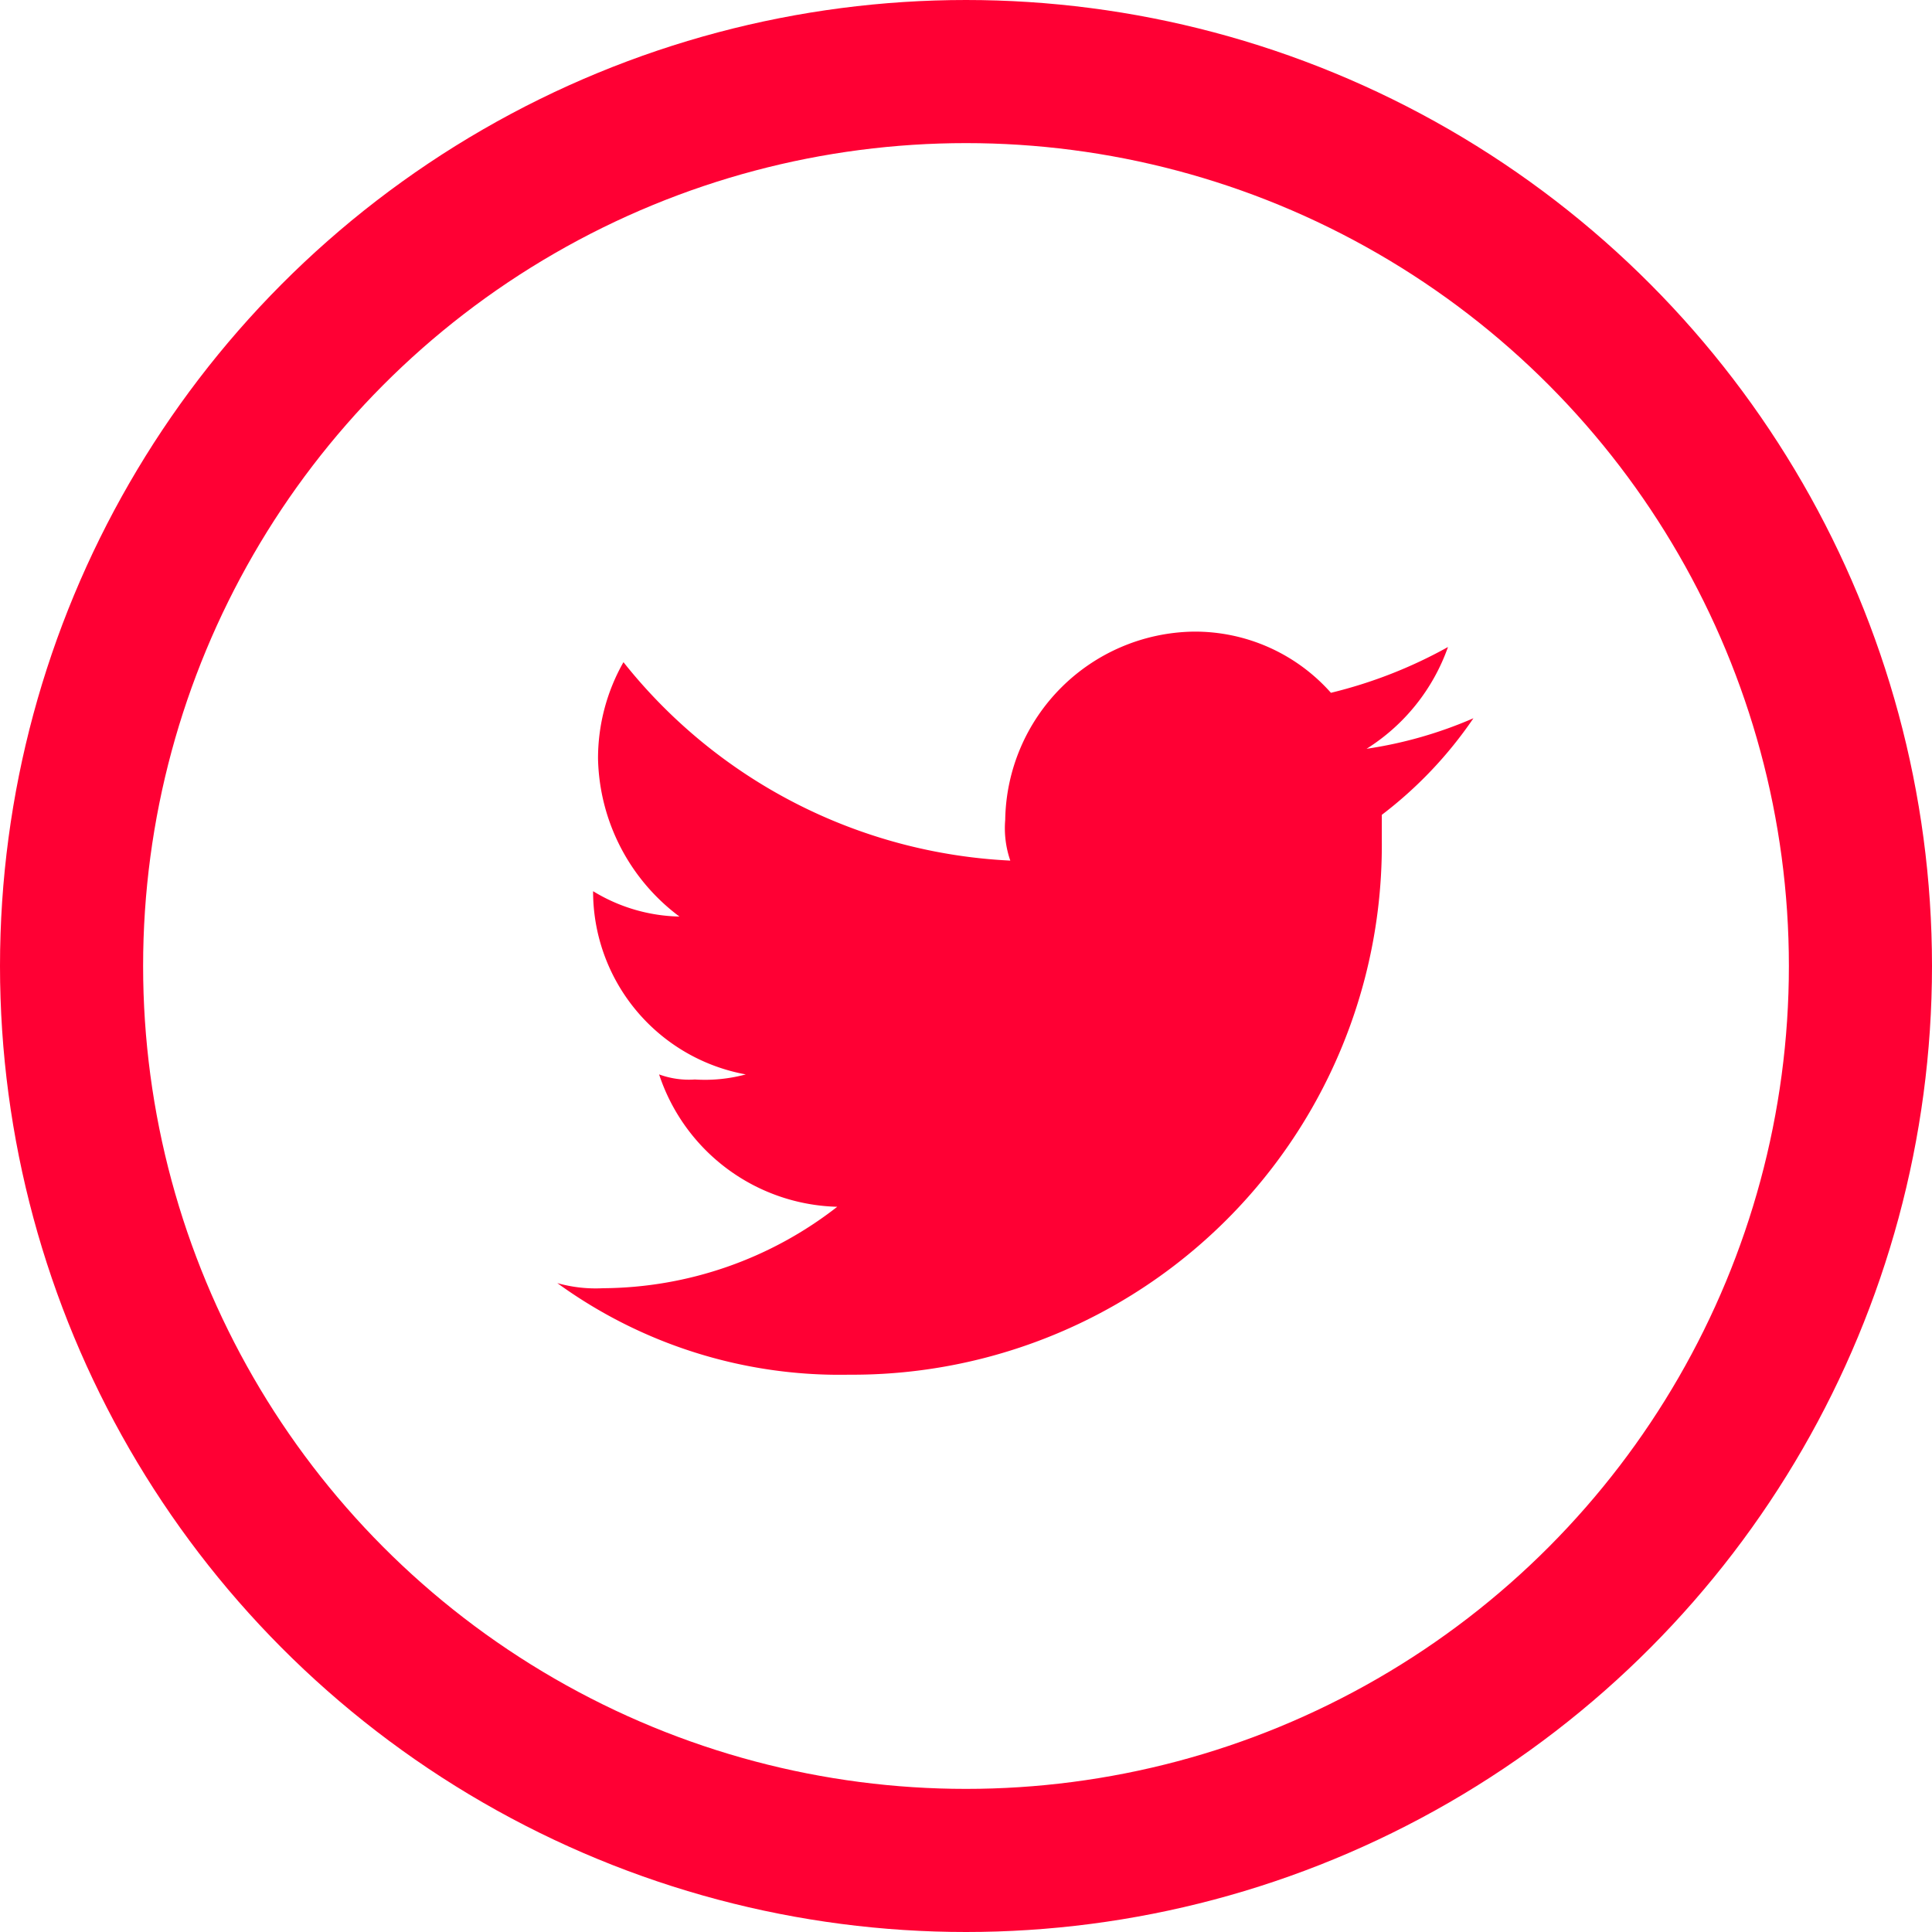
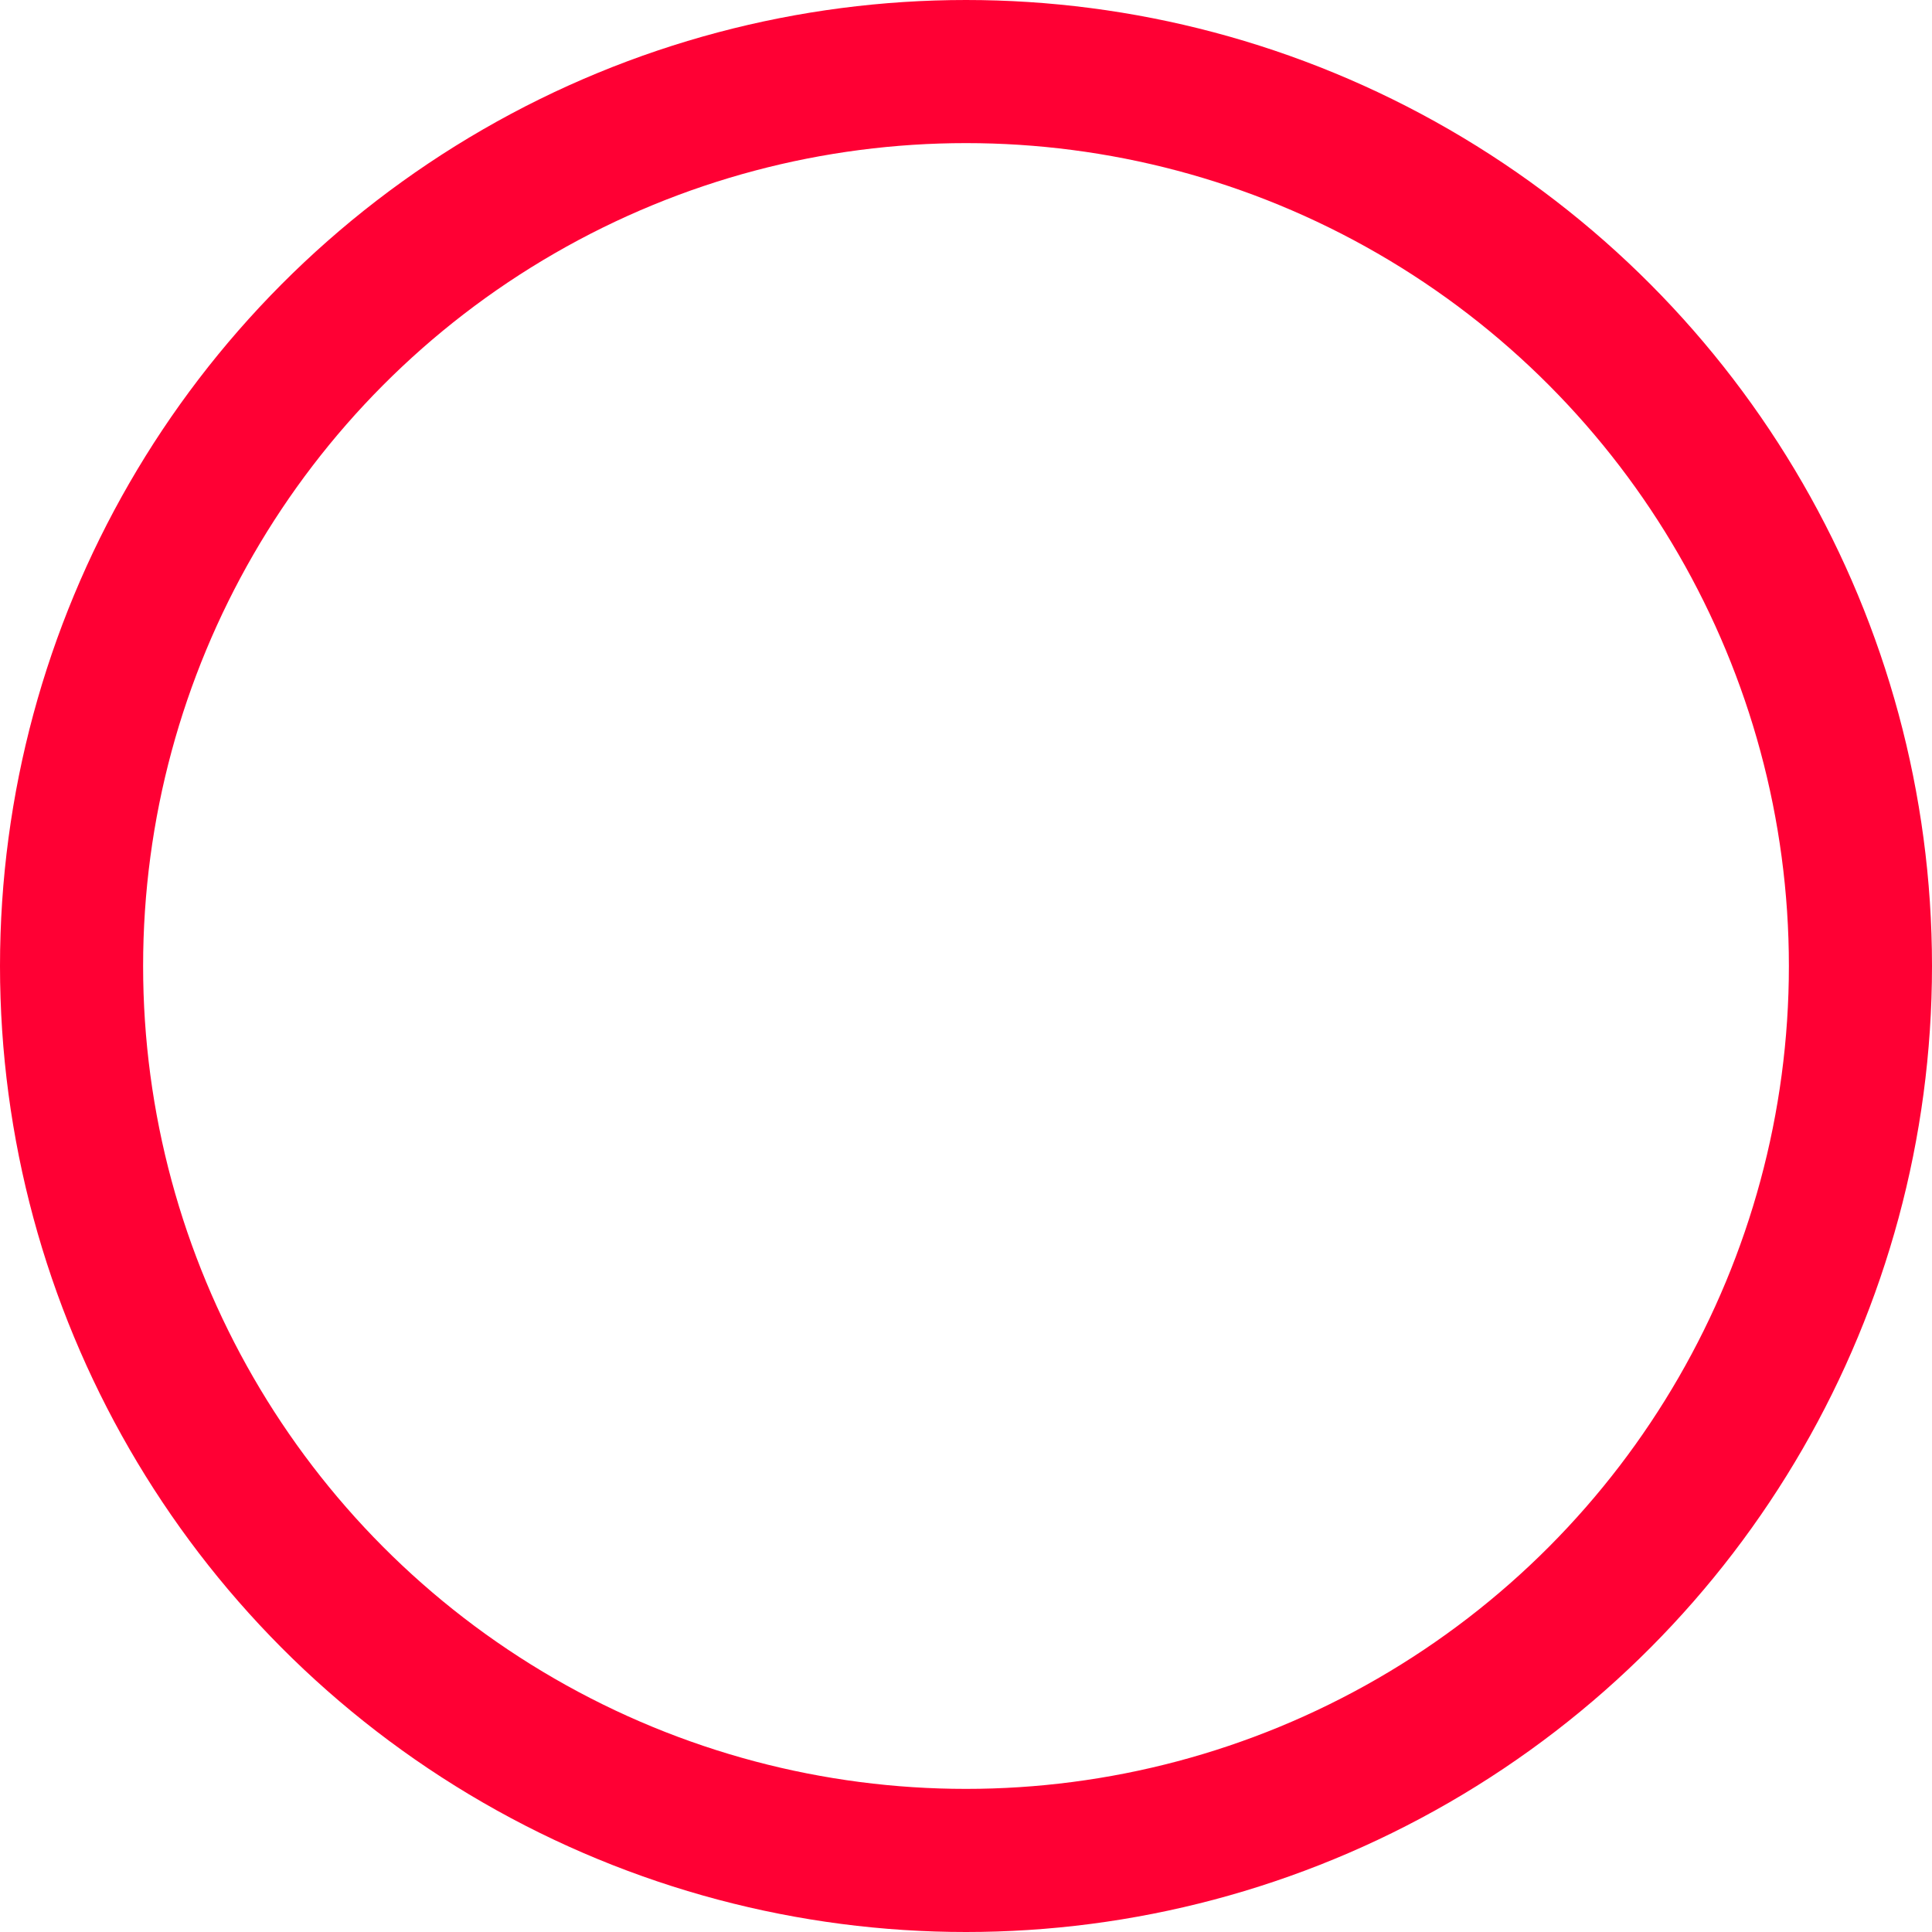
<svg xmlns="http://www.w3.org/2000/svg" viewBox="0 0 54 54">
  <defs>
    <style>
      .cls-1 {
        fill: #ff0034;
        fill-rule: evenodd;
      }

      .cls-2, .cls-4 {
        fill: none;
      }

      .cls-2 {
        stroke: #ff0034;
        stroke-width: 4px;
      }

      .cls-3 {
        stroke: none;
      }
    </style>
  </defs>
  <g id="Groupe_71" data-name="Groupe 71" transform="translate(0)">
    <g id="Groupe_70" data-name="Groupe 70">
-       <path id="Tracé_4152" data-name="Tracé 4152" class="cls-1" d="M46.109,22.769A14.8,14.8,0,0,0,61.045,7.832V7.121a11.563,11.563,0,0,0,2.561-2.7,11.809,11.809,0,0,1-2.987.854,5.535,5.535,0,0,0,2.276-2.845,13.048,13.048,0,0,1-3.272,1.28A5.08,5.08,0,0,0,55.782,2a5.345,5.345,0,0,0-5.263,5.263A2.773,2.773,0,0,0,50.661,8.4,14.708,14.708,0,0,1,39.849,2.854a5.448,5.448,0,0,0-.711,2.7,5.652,5.652,0,0,0,2.276,4.41A4.8,4.8,0,0,1,39,9.255h0a5.2,5.2,0,0,0,4.268,5.121,4.386,4.386,0,0,1-1.423.142,2.421,2.421,0,0,1-1-.142,5.389,5.389,0,0,0,4.979,3.7,10.74,10.74,0,0,1-6.544,2.276A3.939,3.939,0,0,1,38,20.209a13.427,13.427,0,0,0,8.109,2.561" transform="translate(-22.423 15.654)" />
      <g id="Ellipse_580" data-name="Ellipse 580" class="cls-2">
-         <ellipse class="cls-3" cx="27" cy="27" rx="27" ry="27" />
        <ellipse class="cls-4" cx="27" cy="27" rx="25" ry="25" />
      </g>
    </g>
  </g>
</svg>